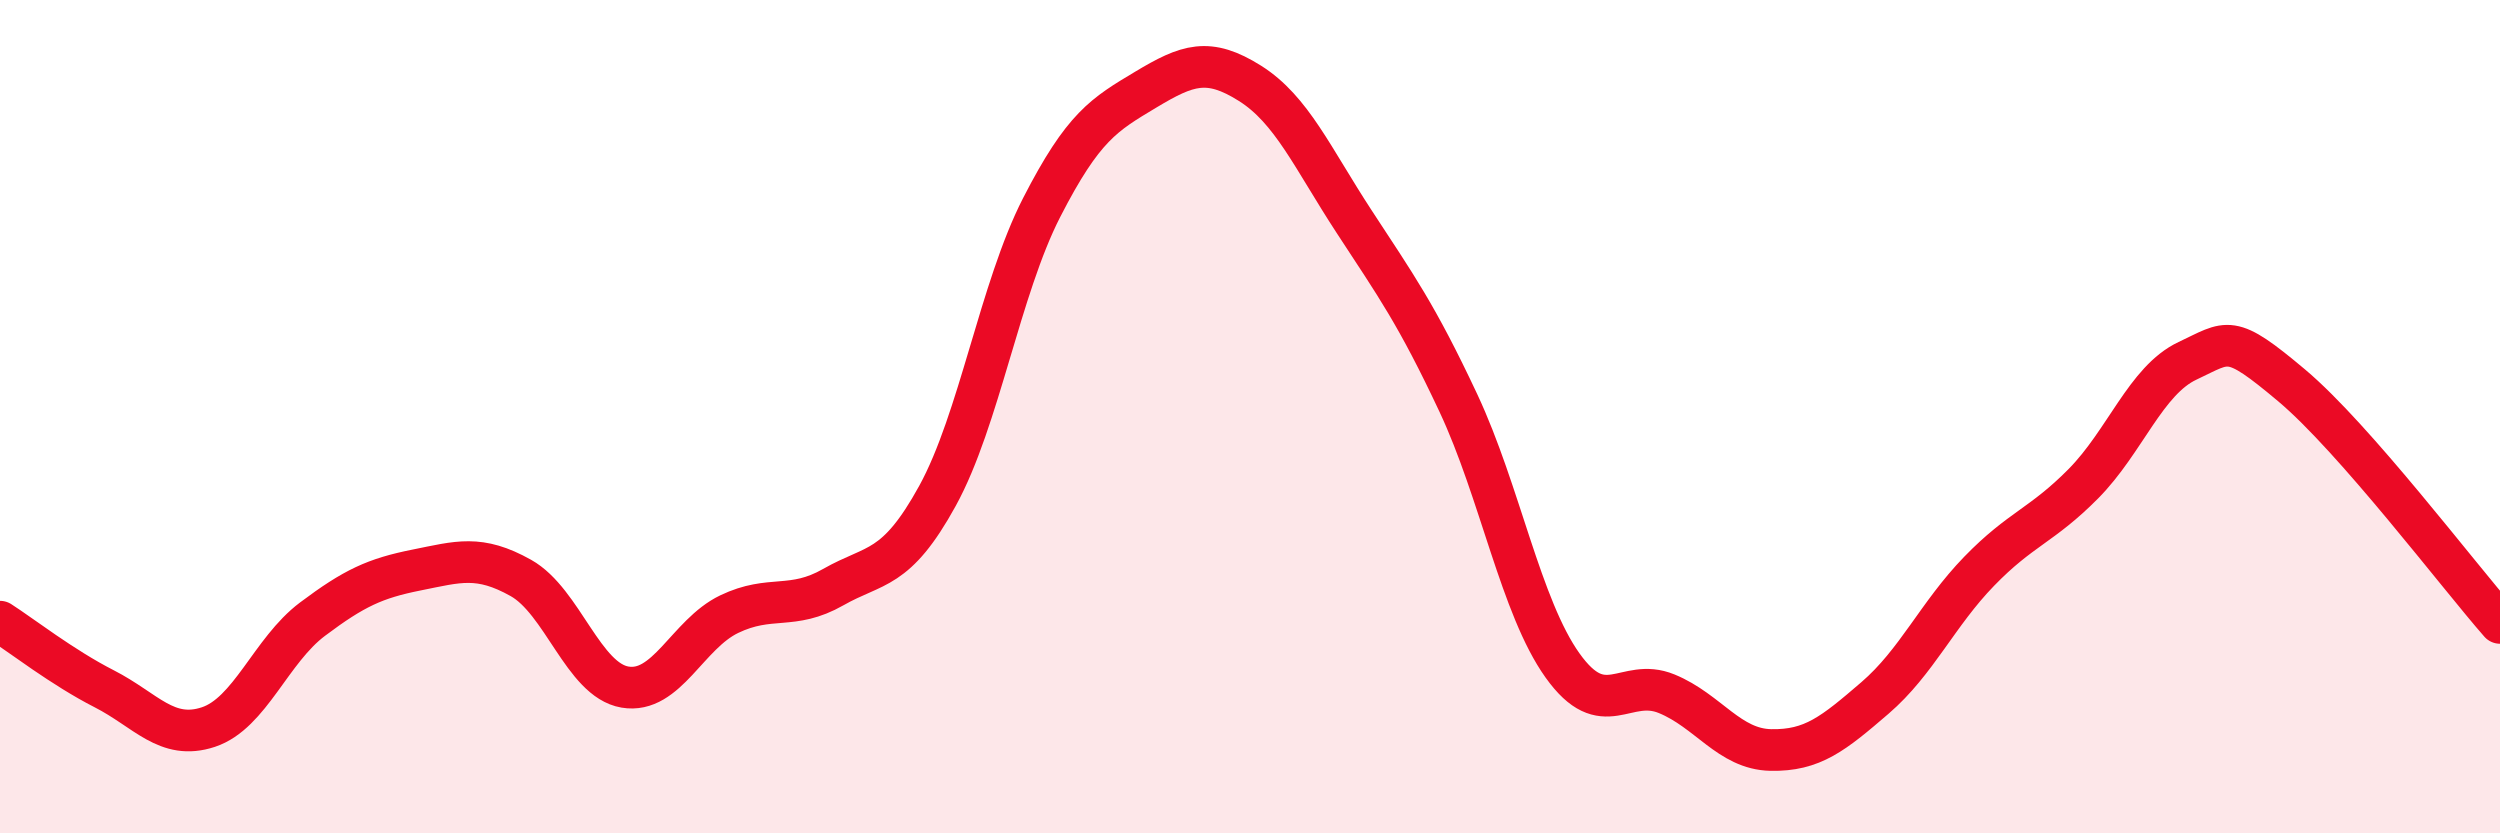
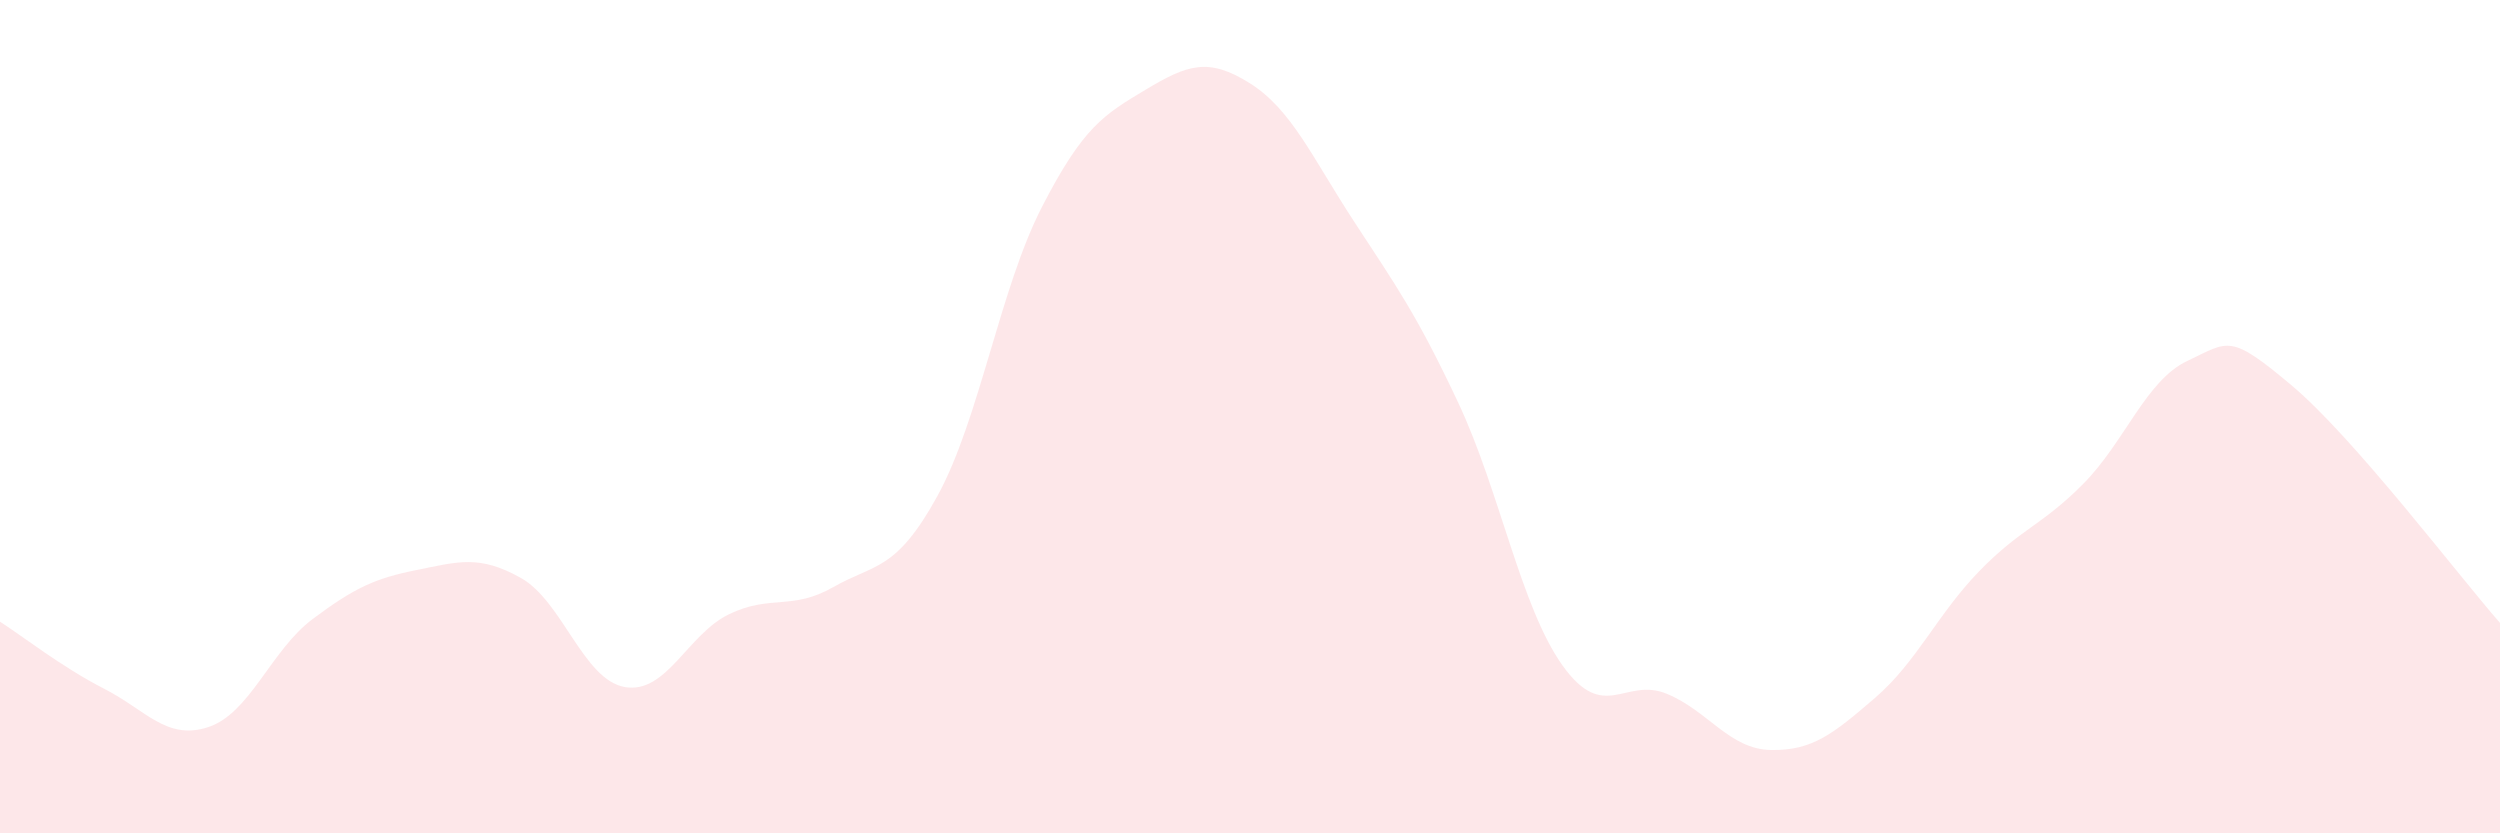
<svg xmlns="http://www.w3.org/2000/svg" width="60" height="20" viewBox="0 0 60 20">
  <path d="M 0,14.92 C 0.5,15.24 1.5,16.02 2.5,16.53 C 3.5,17.04 4,17.78 5,17.45 C 6,17.12 6.5,15.61 7.5,14.86 C 8.5,14.11 9,13.88 10,13.68 C 11,13.48 11.5,13.31 12.5,13.87 C 13.5,14.43 14,16.32 15,16.49 C 16,16.66 16.5,15.22 17.5,14.74 C 18.5,14.26 19,14.66 20,14.09 C 21,13.52 21.5,13.72 22.5,11.9 C 23.5,10.08 24,6.93 25,4.98 C 26,3.03 26.5,2.75 27.5,2.15 C 28.5,1.55 29,1.37 30,2 C 31,2.63 31.5,3.79 32.5,5.32 C 33.5,6.85 34,7.54 35,9.67 C 36,11.8 36.5,14.57 37.5,15.97 C 38.5,17.37 39,16.24 40,16.65 C 41,17.06 41.5,17.98 42.5,18 C 43.5,18.02 44,17.61 45,16.75 C 46,15.89 46.5,14.74 47.5,13.71 C 48.5,12.68 49,12.62 50,11.61 C 51,10.6 51.5,9.13 52.5,8.66 C 53.5,8.19 53.5,7.99 55,9.25 C 56.5,10.51 59,13.81 60,14.95L60 20L0 20Z" fill="#EB0A25" opacity="0.1" stroke-linecap="round" stroke-linejoin="round" />
-   <path d="M 0,14.92 C 0.5,15.24 1.5,16.02 2.5,16.53 C 3.5,17.04 4,17.78 5,17.45 C 6,17.12 6.5,15.61 7.5,14.86 C 8.5,14.11 9,13.88 10,13.68 C 11,13.48 11.5,13.31 12.5,13.87 C 13.5,14.43 14,16.32 15,16.49 C 16,16.66 16.5,15.22 17.5,14.74 C 18.5,14.26 19,14.66 20,14.09 C 21,13.52 21.5,13.72 22.5,11.9 C 23.5,10.08 24,6.93 25,4.98 C 26,3.03 26.5,2.75 27.5,2.15 C 28.5,1.55 29,1.37 30,2 C 31,2.63 31.5,3.79 32.5,5.32 C 33.5,6.85 34,7.54 35,9.67 C 36,11.8 36.5,14.57 37.5,15.97 C 38.5,17.37 39,16.24 40,16.65 C 41,17.06 41.5,17.98 42.5,18 C 43.5,18.02 44,17.61 45,16.75 C 46,15.89 46.5,14.74 47.5,13.71 C 48.5,12.68 49,12.62 50,11.61 C 51,10.6 51.5,9.13 52.5,8.66 C 53.5,8.19 53.5,7.99 55,9.25 C 56.5,10.51 59,13.81 60,14.95" stroke="#EB0A25" stroke-width="1" fill="none" stroke-linecap="round" stroke-linejoin="round" />
</svg>